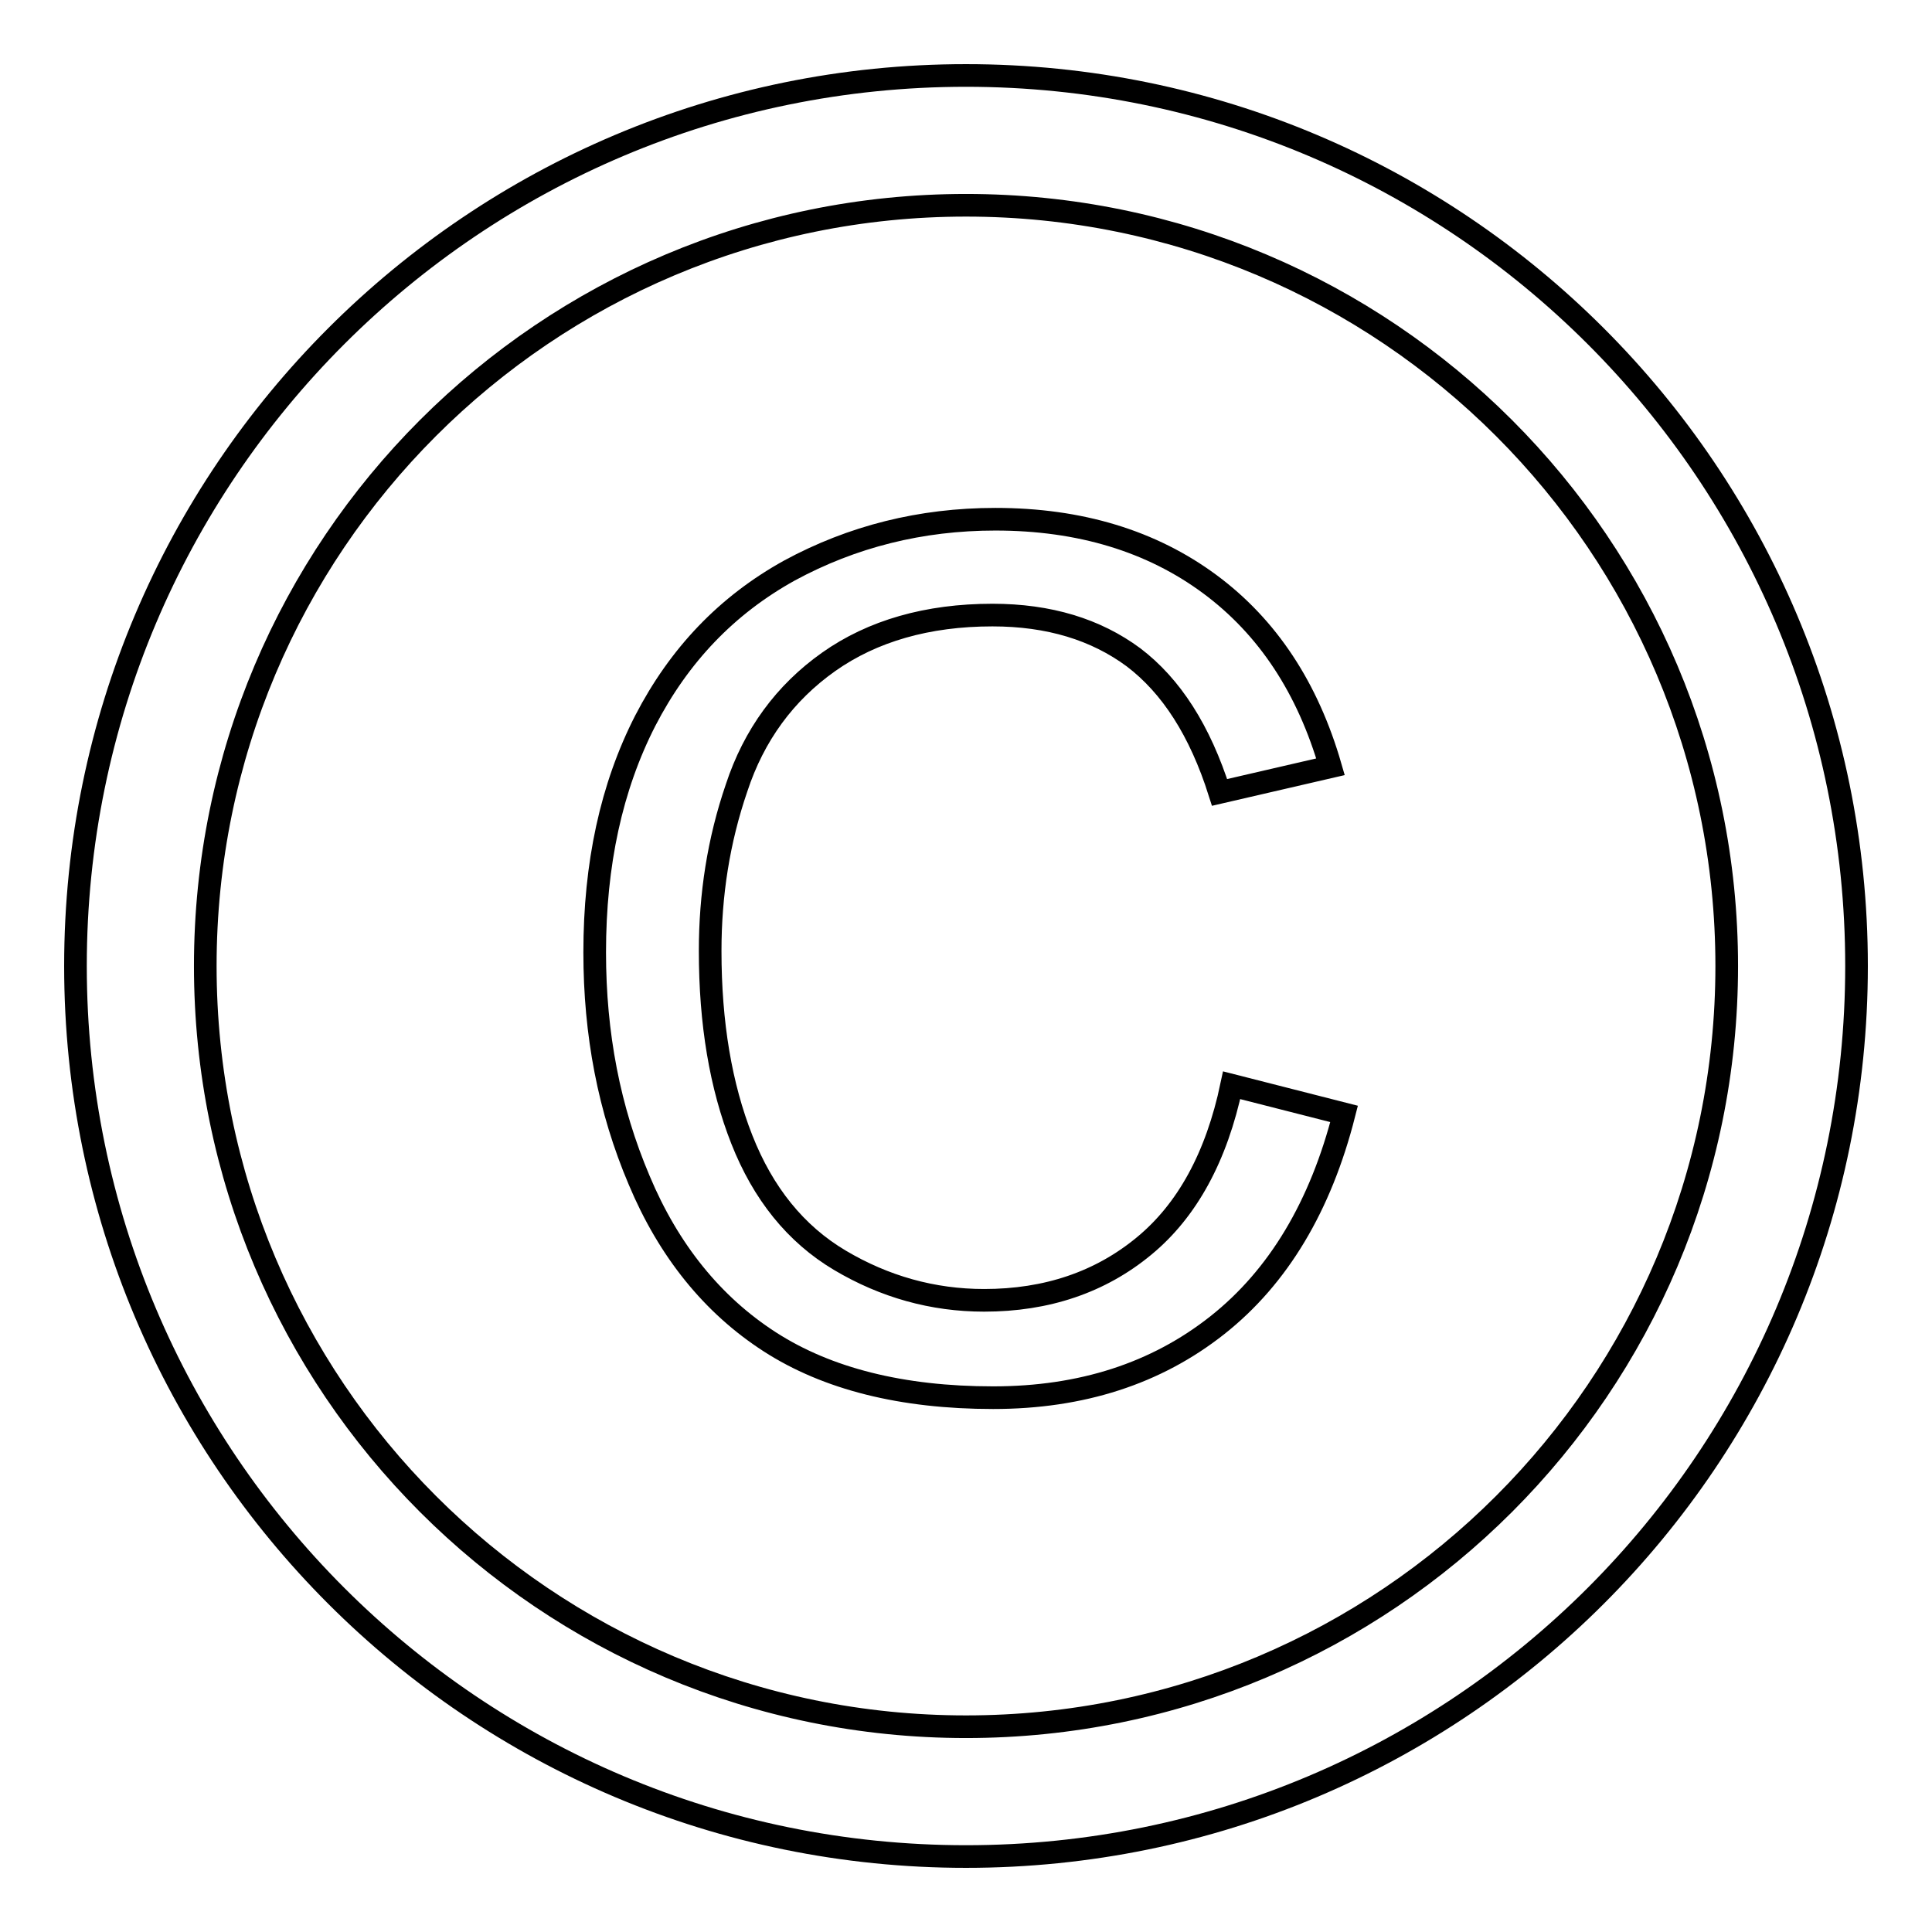
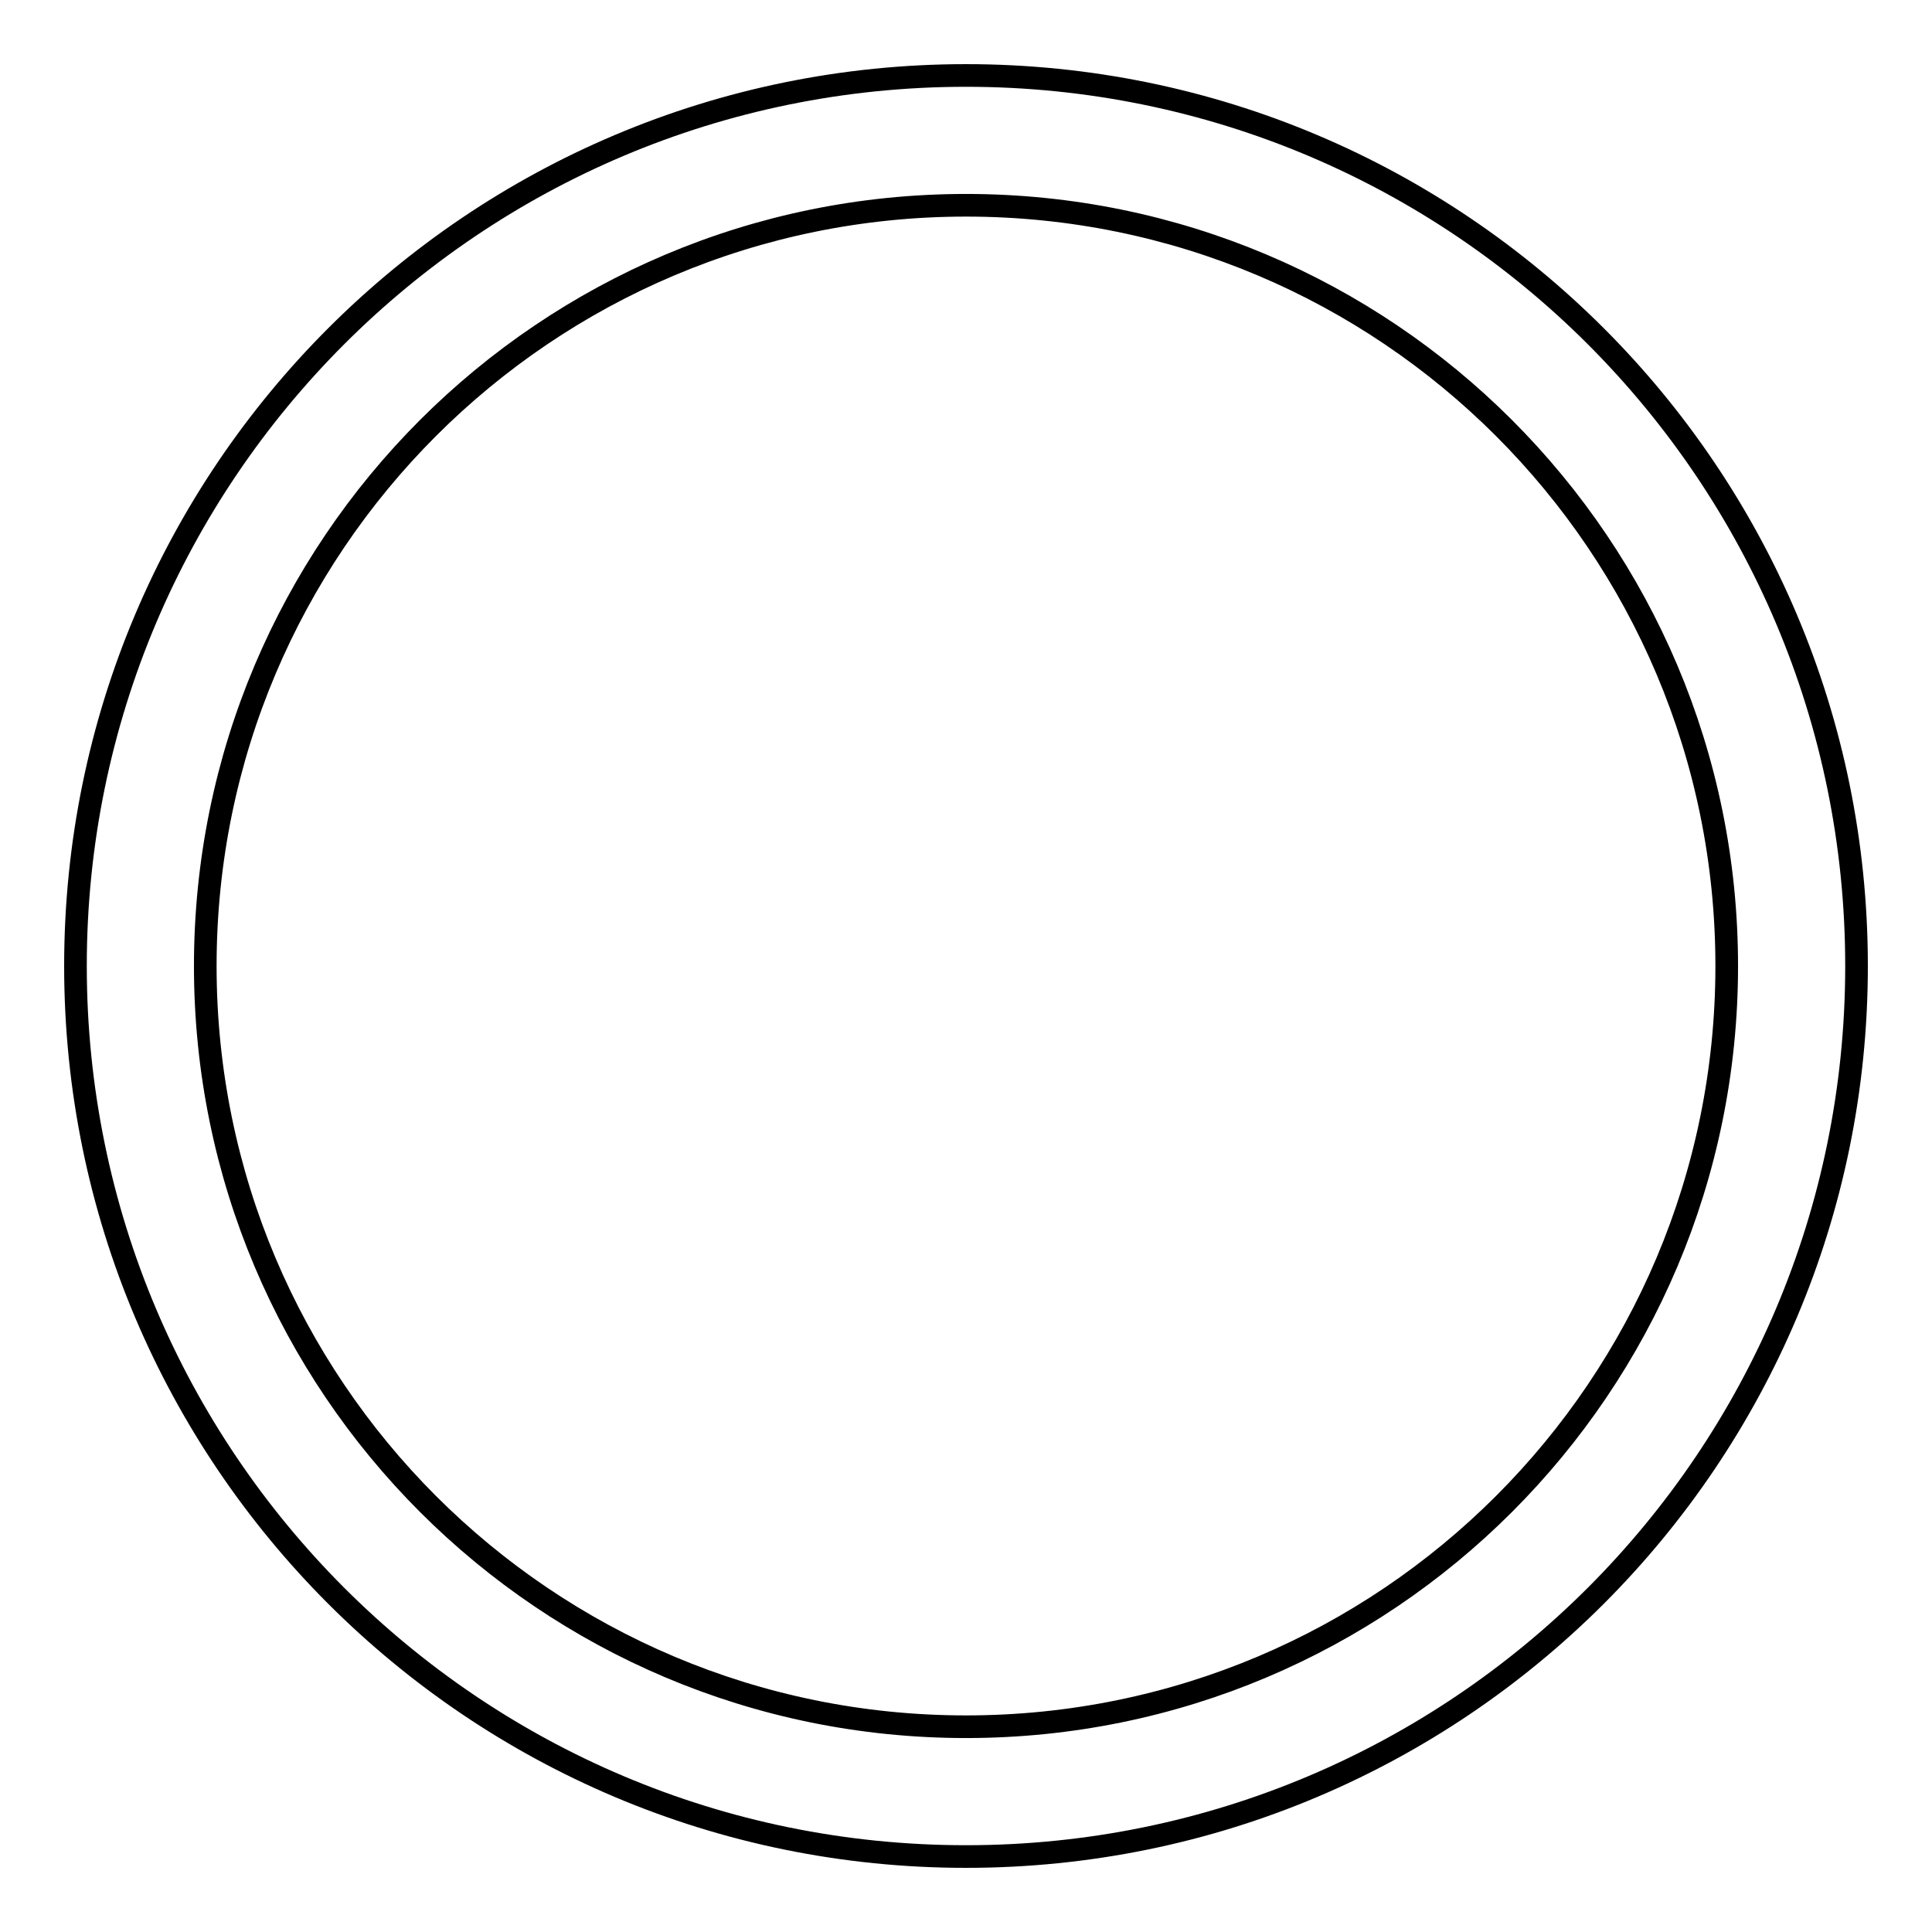
<svg xmlns="http://www.w3.org/2000/svg" version="1.1" x="0px" y="0px" viewBox="0 0 256 256" enable-background="new 0 0 256 256" xml:space="preserve">
  <g>
    <g>
      <path stroke-width="3" fill-opacity="0" stroke="#000000" d="M246,128c0,65.2-52.8,118-118,118c-65.2,0-118-52.8-118-118C10,62.8,62.8,10,128,10C193.2,10,246,62.8,246,128z M128,27.2C72.3,27.2,27.2,72.3,27.2,128c0,55.7,45.1,100.8,100.8,100.8c55.7,0,100.8-45.1,100.8-100.8C228.8,72.3,183.7,27.2,128,27.2z" />
-       <path stroke-width="3" fill-opacity="0" stroke="#000000" d="M163.2,143.8l14.9,3.8c-3.1,12.2-8.7,21.6-16.8,28c-8.1,6.4-18,9.6-29.7,9.6c-12.1,0-22-2.5-29.6-7.4c-7.6-4.9-13.4-12.1-17.3-21.4c-4-9.4-5.9-19.4-5.9-30.2c0-11.7,2.2-21.9,6.7-30.7c4.5-8.7,10.8-15.3,19.1-19.9c8.3-4.5,17.4-6.8,27.3-6.8c11.2,0,20.7,2.9,28.4,8.6c7.7,5.7,13,13.8,16,24.2l-14.7,3.4c-2.6-8.2-6.4-14.1-11.4-17.9c-5-3.7-11.2-5.6-18.7-5.6c-8.6,0-15.9,2.1-21.7,6.2c-5.8,4.1-9.9,9.7-12.2,16.7c-2.4,7-3.5,14.2-3.5,21.6c0,9.6,1.4,17.9,4.2,25c2.8,7.1,7.1,12.5,13,16c5.9,3.5,12.3,5.3,19.1,5.3c8.3,0,15.4-2.4,21.2-7.2C157.3,160.4,161.2,153.3,163.2,143.8z" />
    </g>
  </g>
</svg>